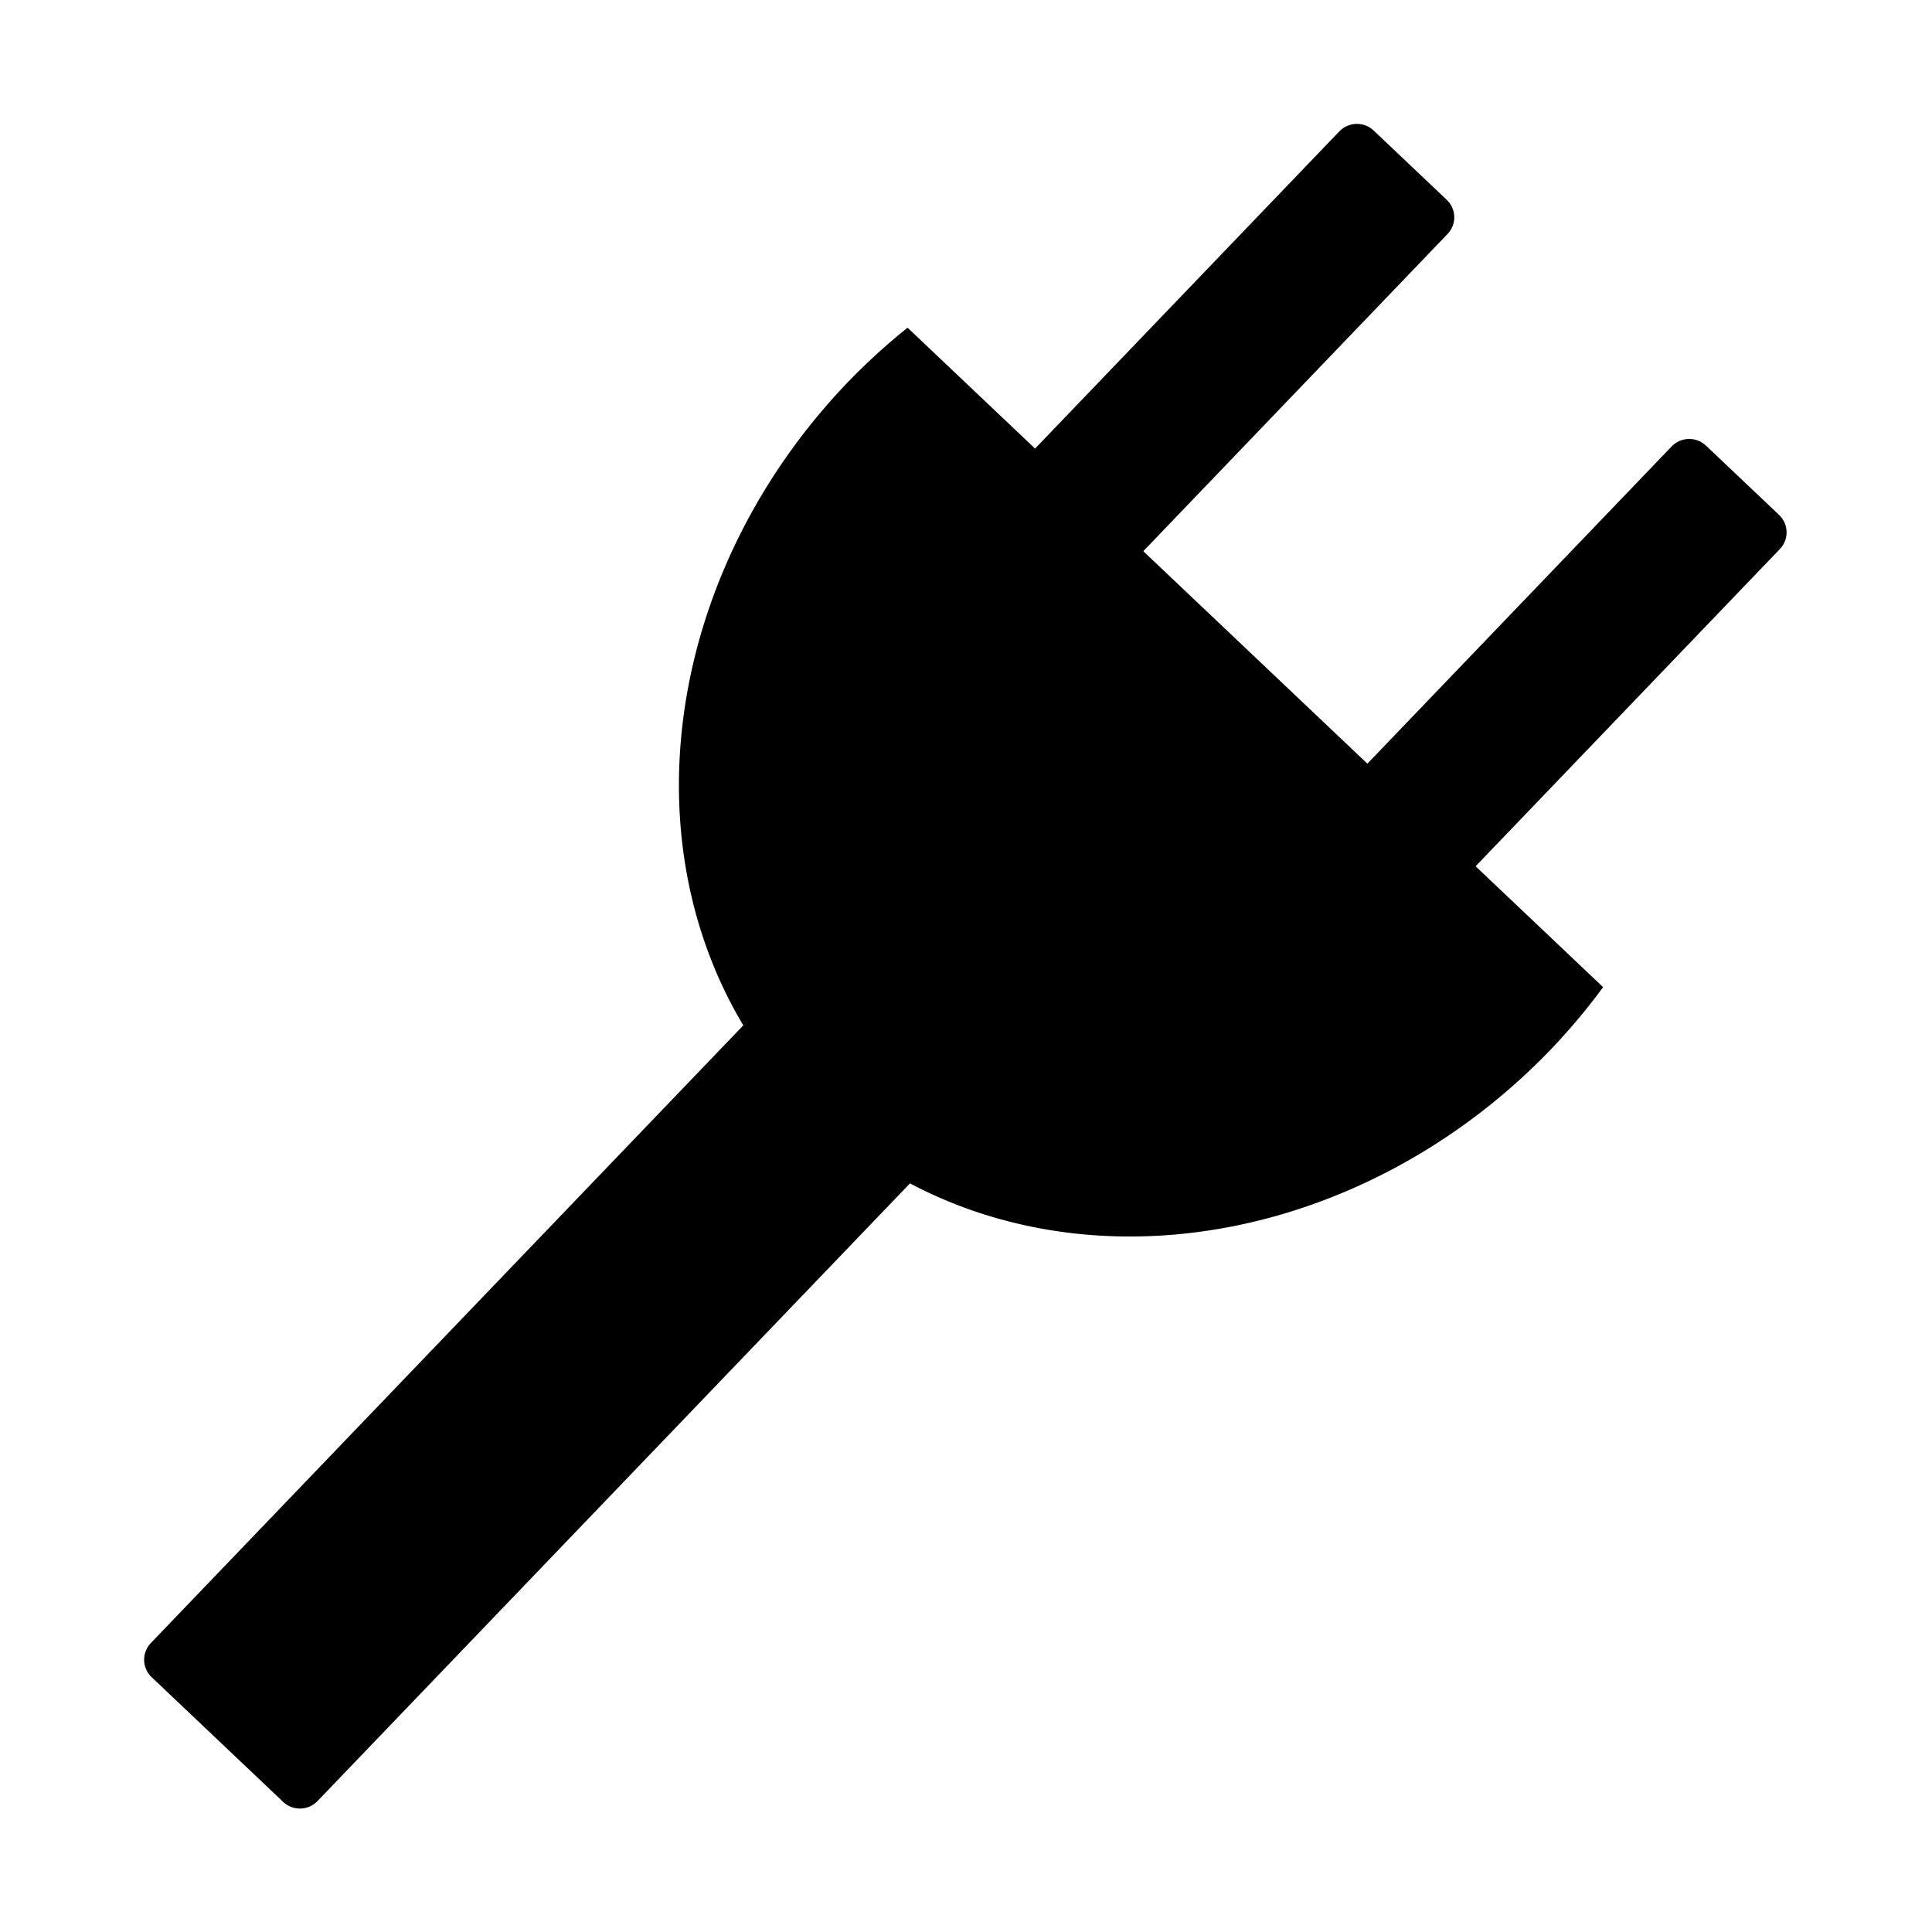
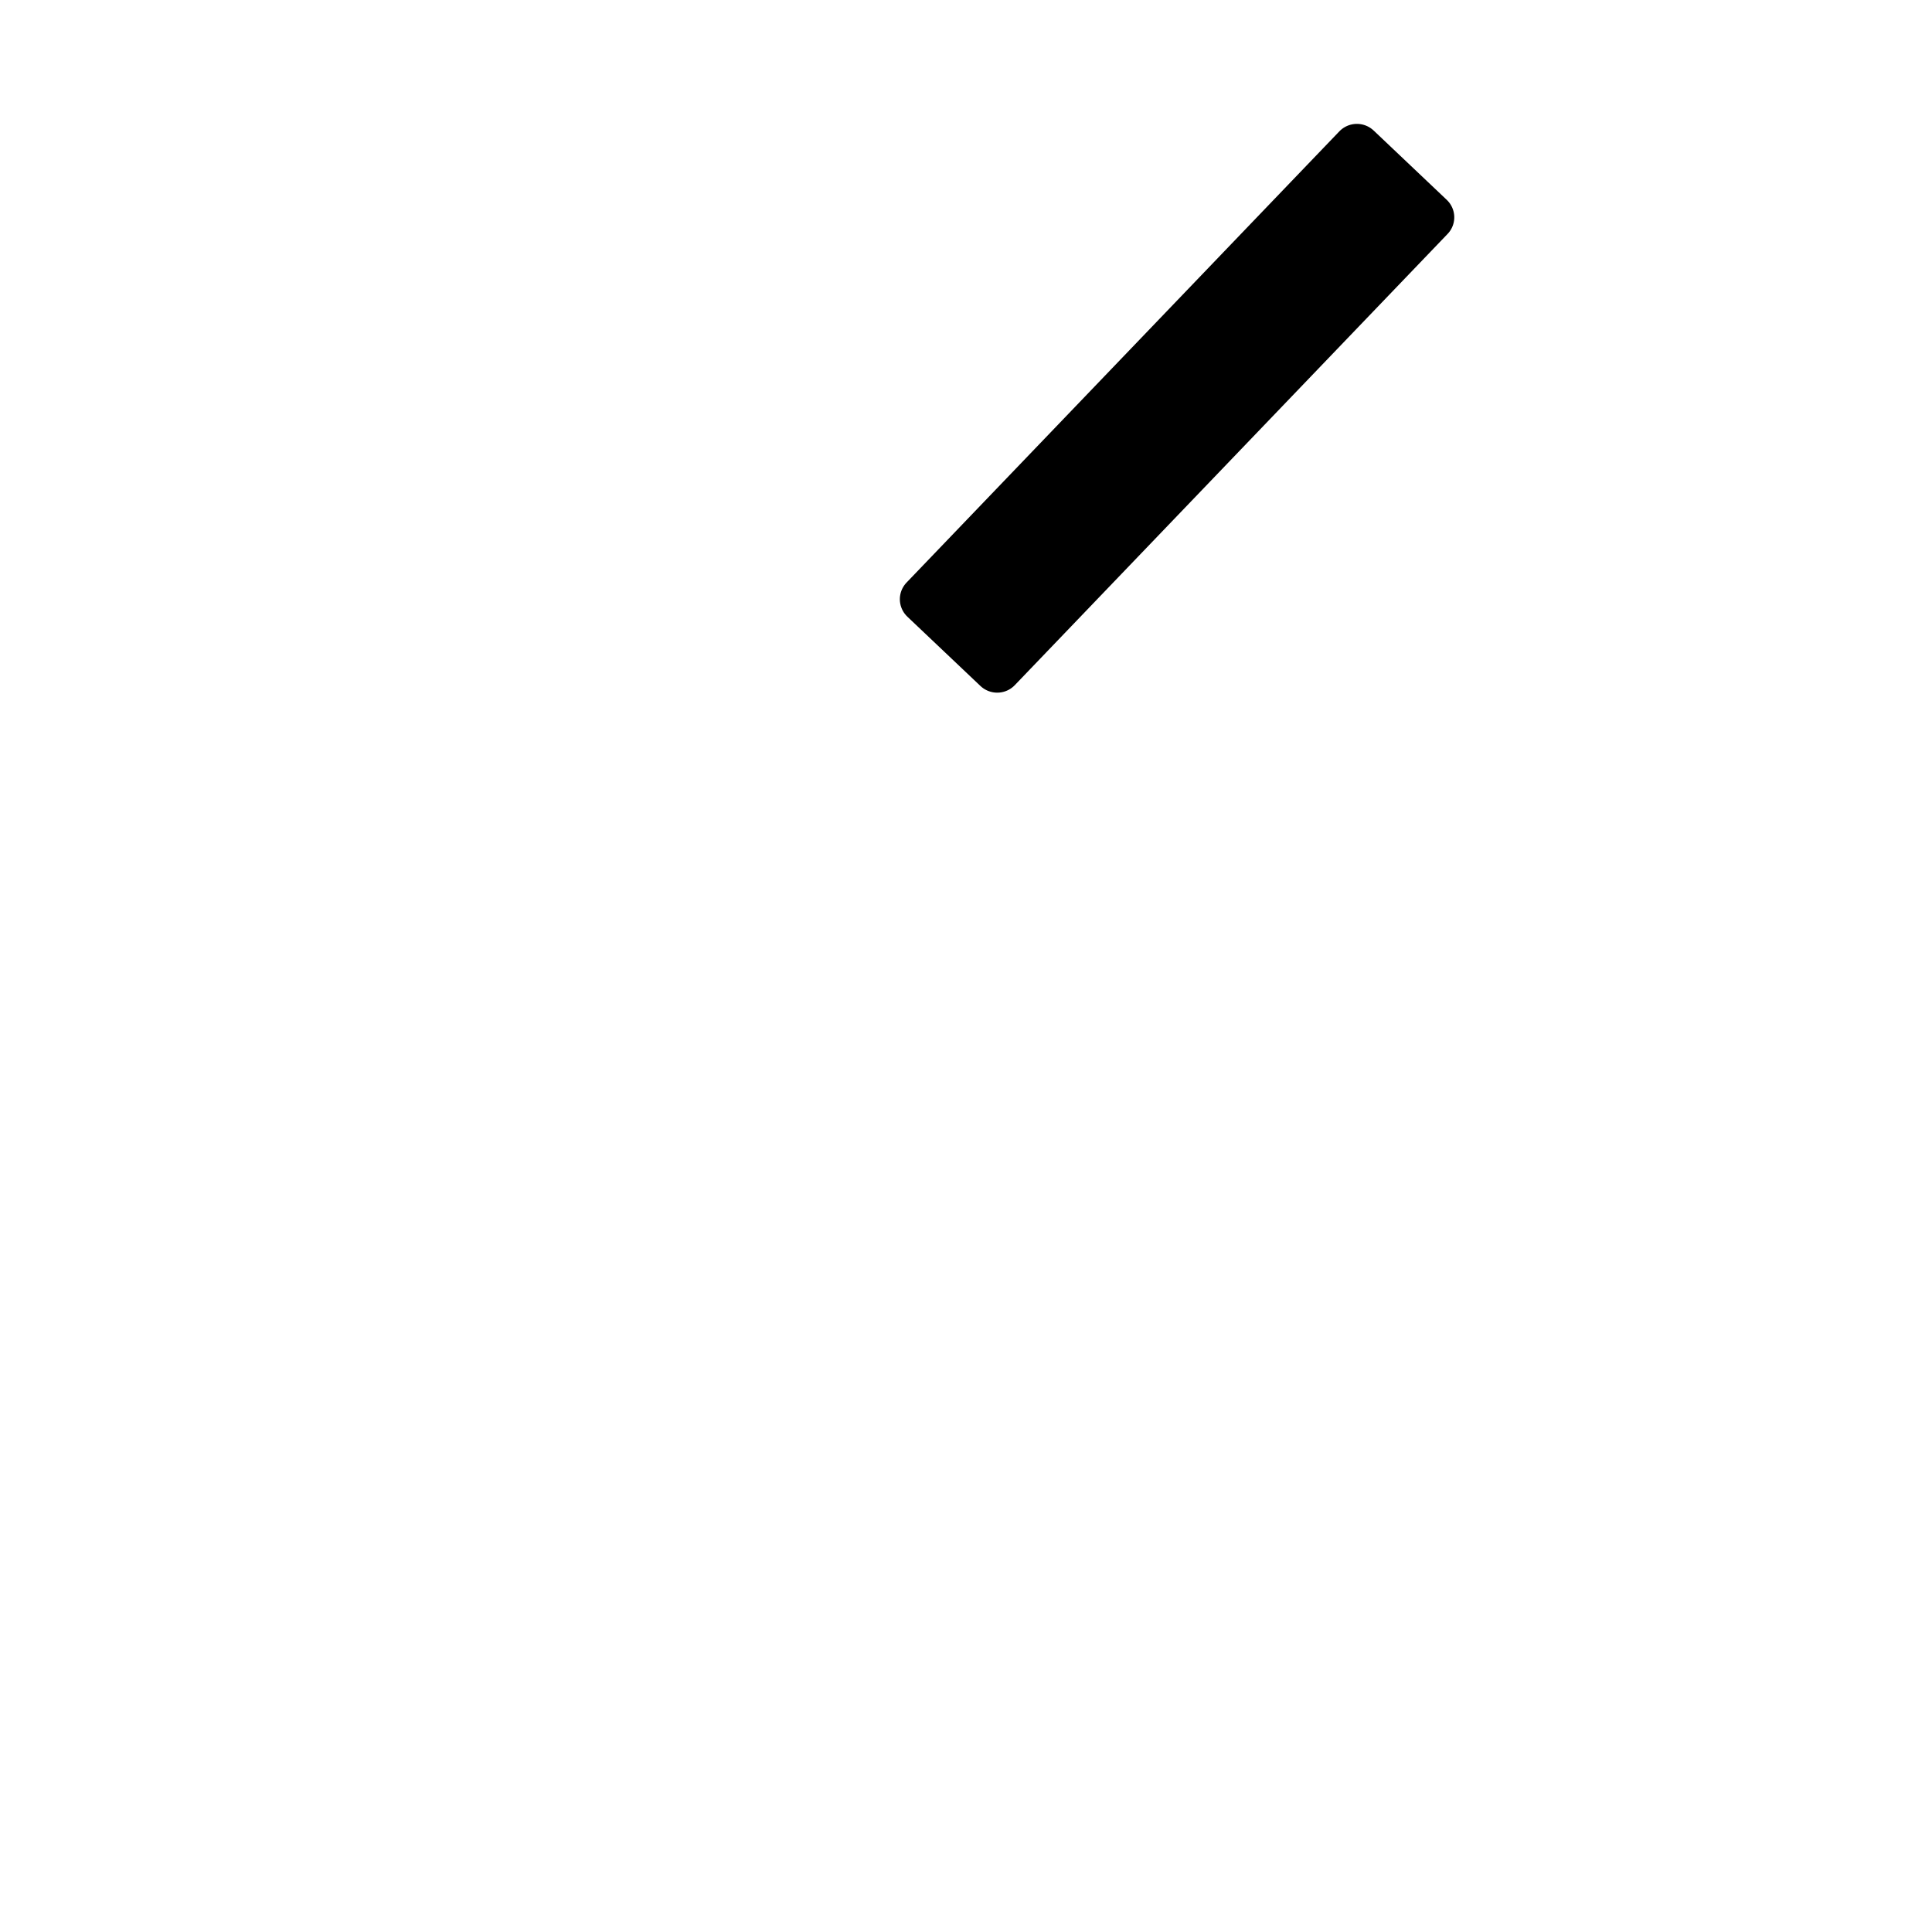
<svg xmlns="http://www.w3.org/2000/svg" width="16" height="16" version="1">
  <g transform="matrix(1.407 1.334 -1.339 1.396 12.131 -13.318)">
    <g transform="translate(0 .481)" stroke="#000" stroke-linecap="round" stroke-linejoin="round" stroke-miterlimit="100" stroke-width=".207">
      <rect transform="scale(-1)" x="-5.29" y="-7.97" width=".43" height="2.677" style="paint-order:fill markers stroke" />
-       <rect transform="scale(-1)" x="-7.246" y="-7.97" width=".43" height="2.677" style="paint-order:fill markers stroke" />
    </g>
    <g transform="translate(.01)" stroke-width=".516">
-       <path d="m3.996 7.656a2.07 2.373 0 0 0-0.023 0.346 2.07 2.373 0 0 0 2.07 2.373 2.07 2.373 0 0 0 2.07-2.373 2.07 2.373 0 0 0-0.023-0.346z" style="paint-order:fill markers stroke" />
-       <rect x="5.656" y="9.246" width=".774" height="4.726" stroke="#000" stroke-linecap="round" stroke-linejoin="round" stroke-miterlimit="100" stroke-width=".207" style="paint-order:fill markers stroke" />
-     </g>
+       </g>
  </g>
</svg>